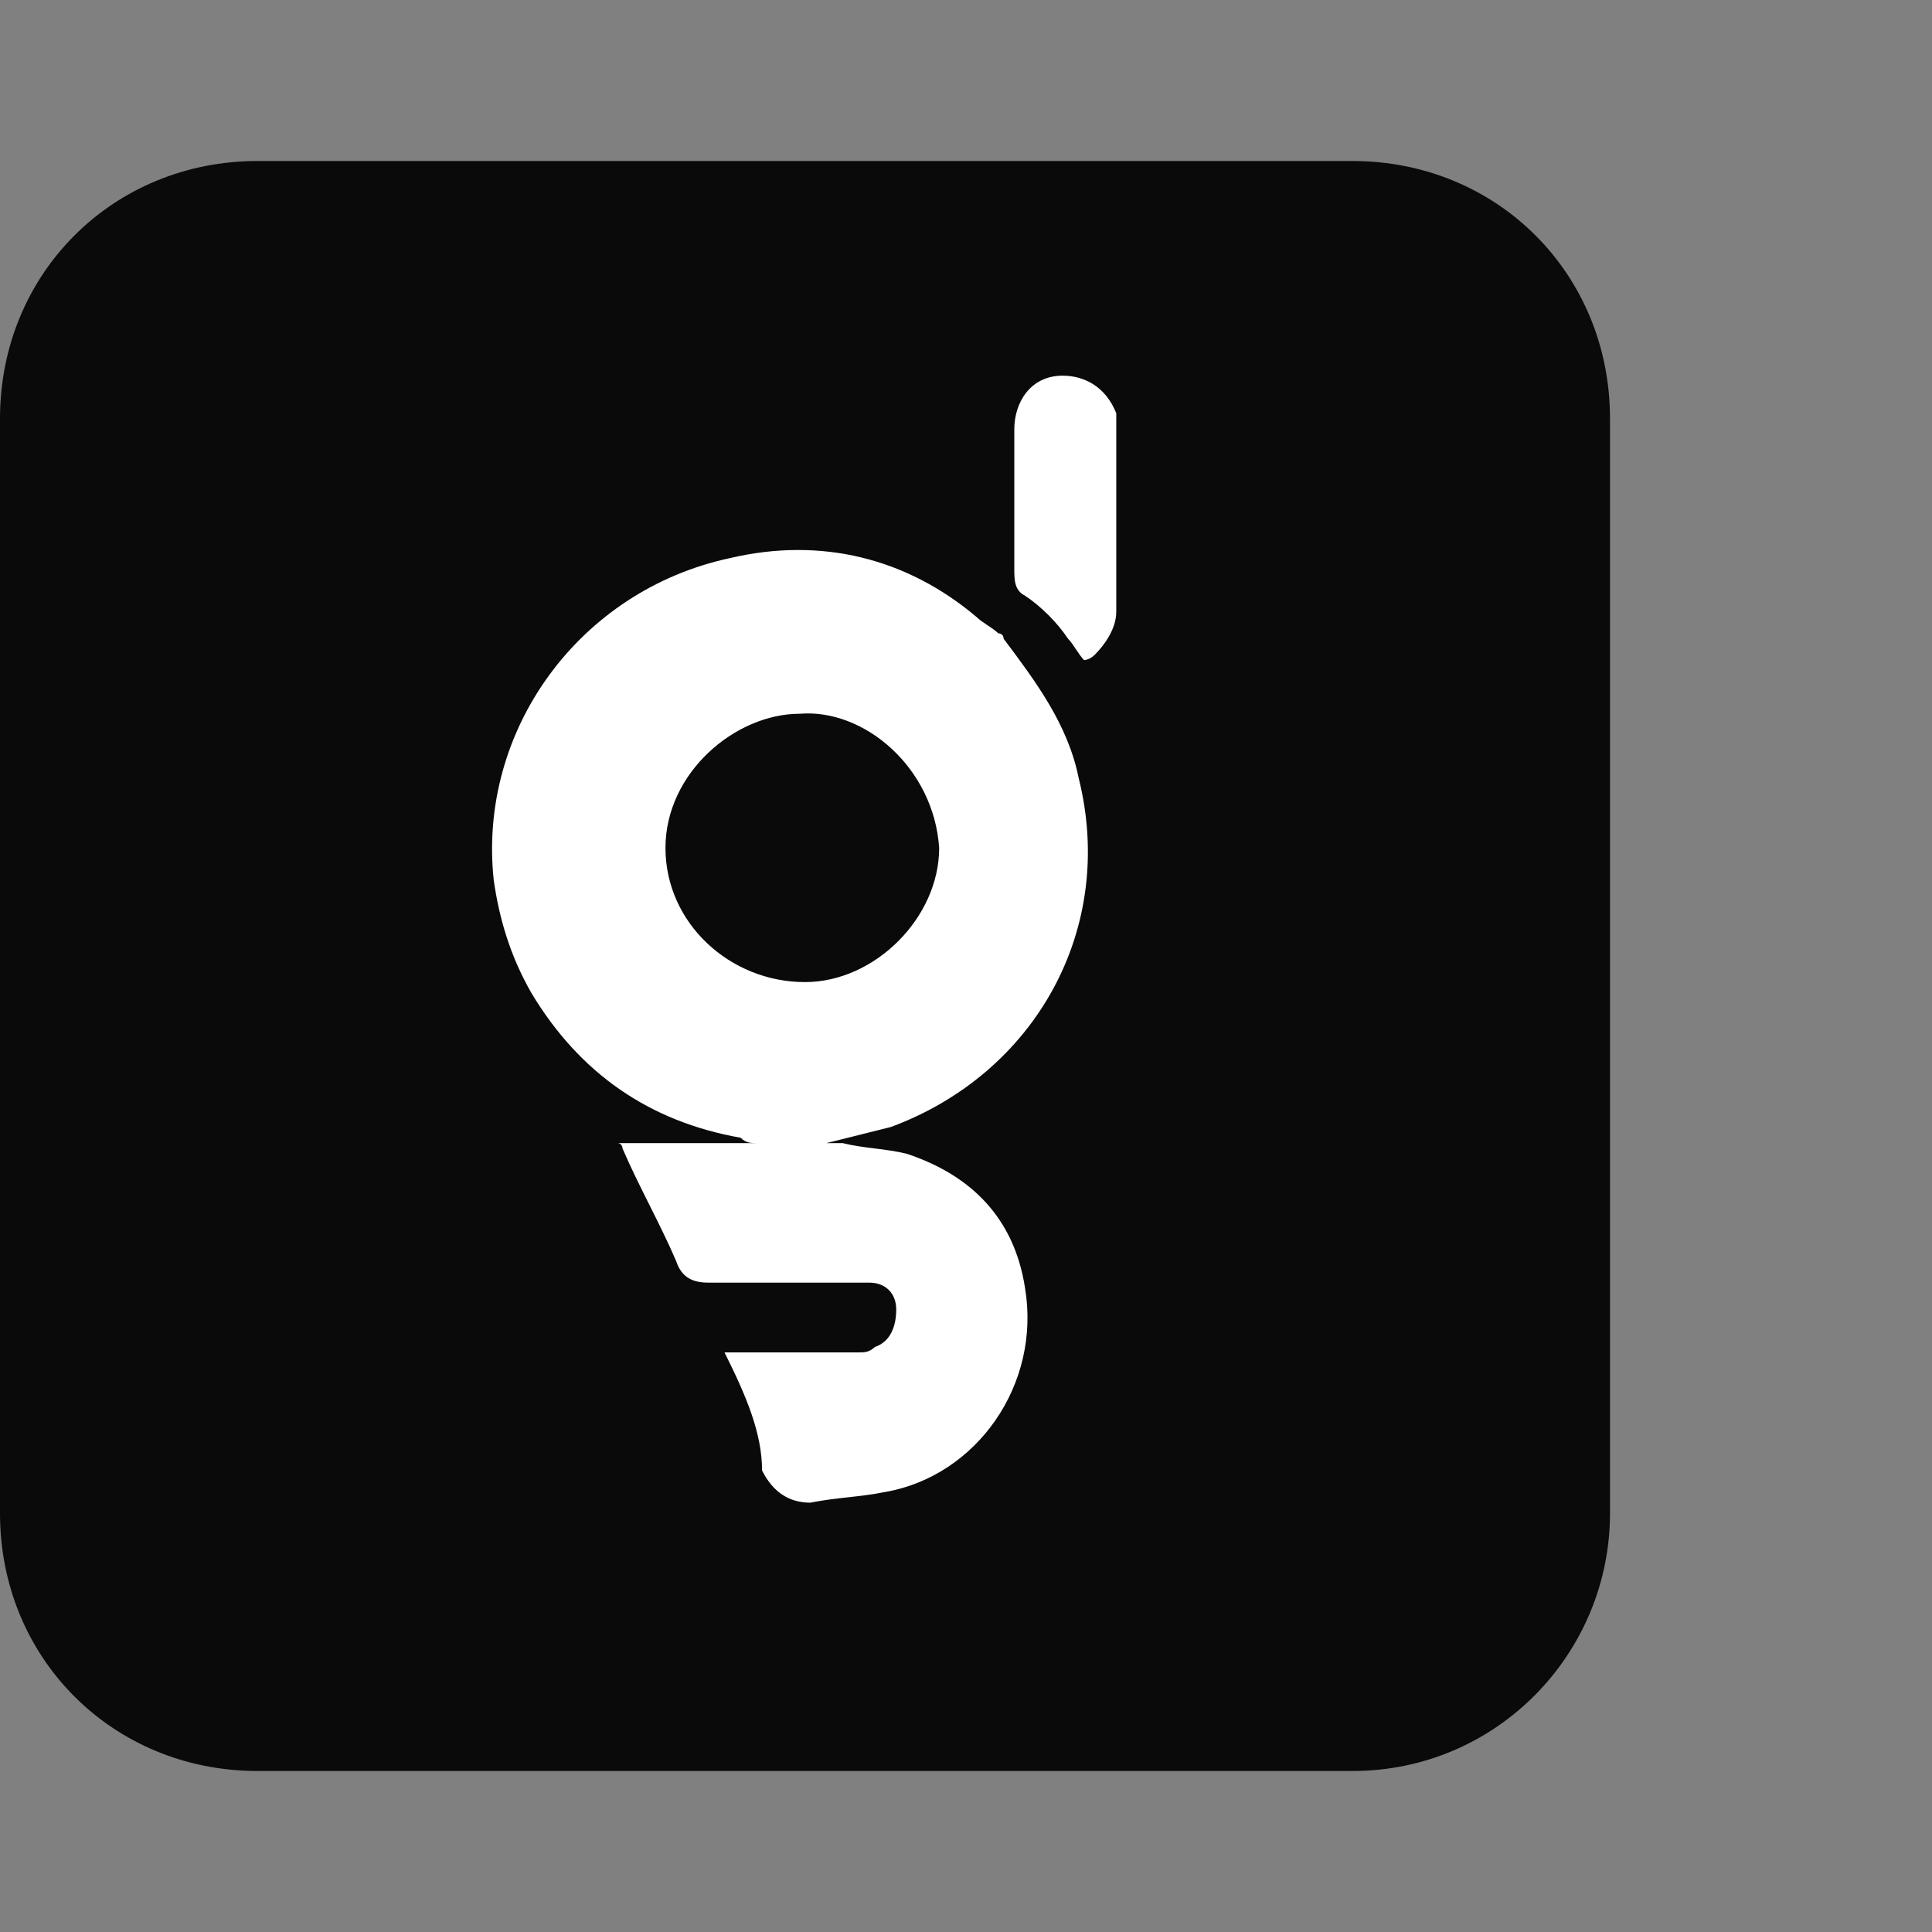
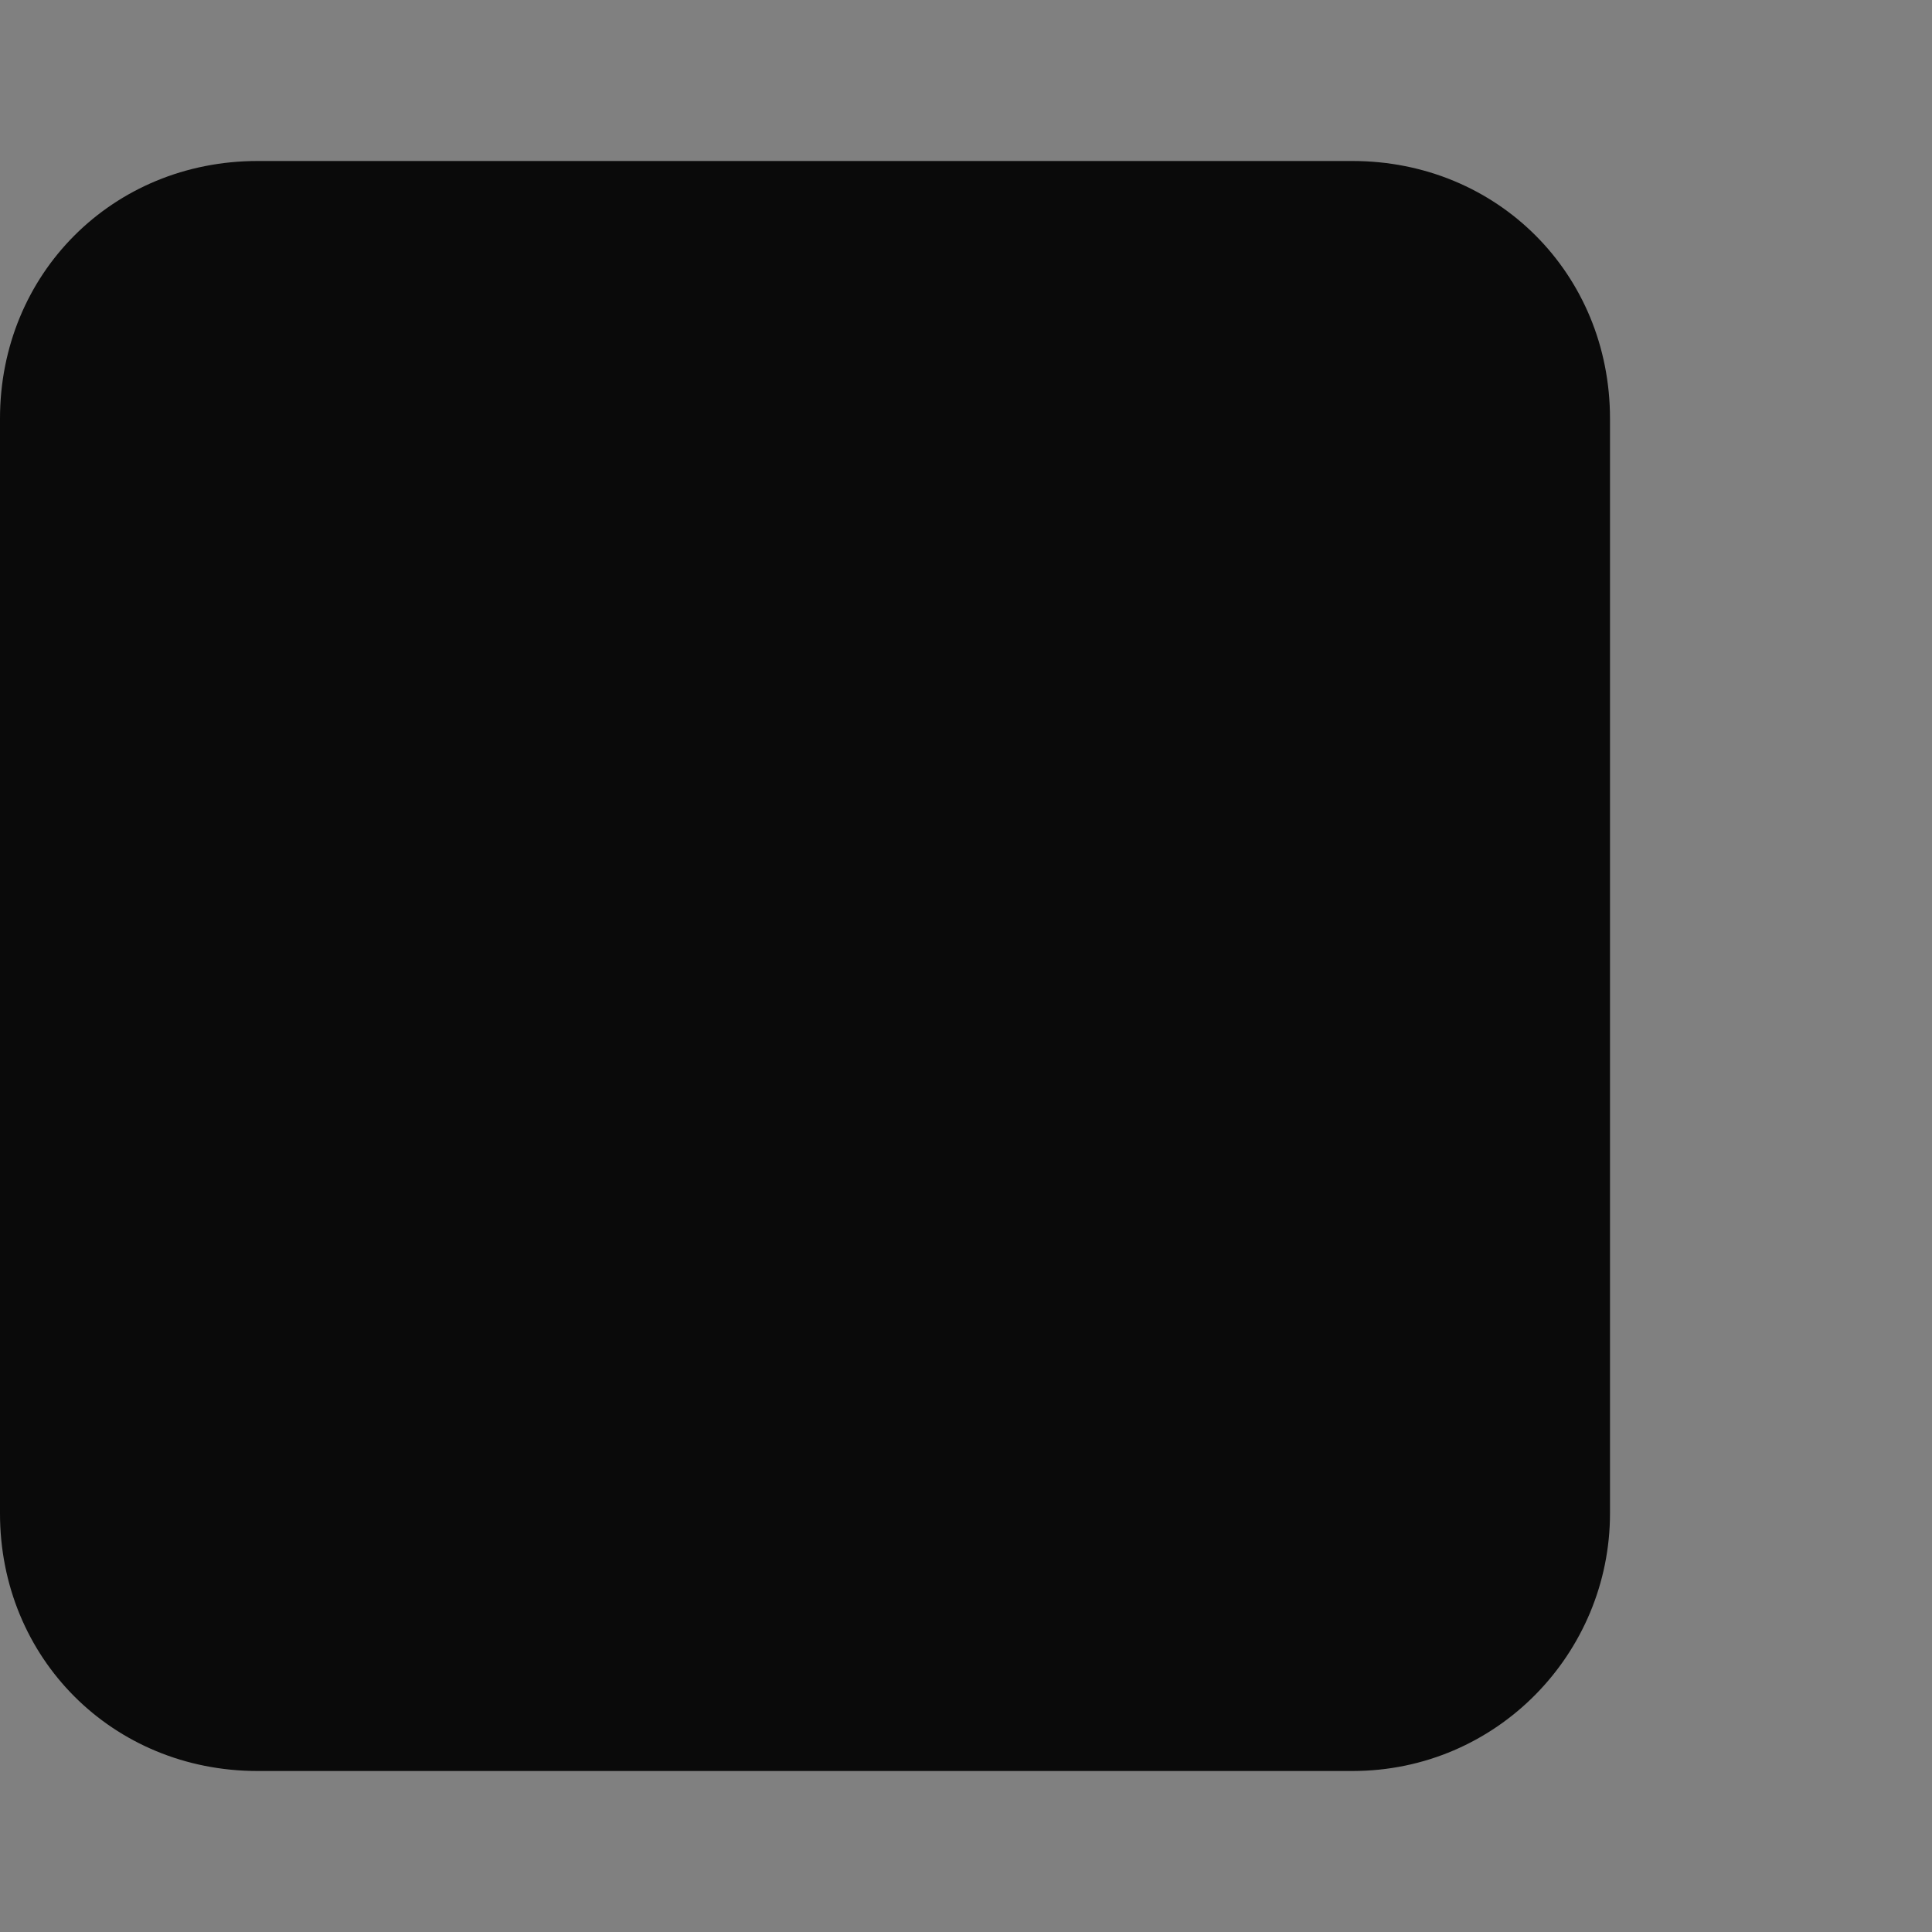
<svg xmlns="http://www.w3.org/2000/svg" version="1.1" id="Layer_1" x="0px" y="0px" viewBox="0 0 36 36" style="enable-background:new 0 0 36 36;" xml:space="preserve">
  <rect x="0" y="0" width="36" height="36" fill="#808080" stroke="none" />
  <style type="text/css">
	.st0{fill:#0A0A0A;}
	.st1{fill:#FFFFFF;}
</style>
  <path class="st0" d="M4.8,3h20.4C27.9,3,30,5.1,30,7.8v20.4c0,2.6-2.1,4.8-4.8,4.8H4.8C2.1,33,0,30.9,0,28.2V7.8C0,5.1,2.1,3,4.8,3z  " />
  <g>
-     <path class="st1" d="M13.5,25.2c0.3,0,0.6,0,0.9,0c0.5,0,1.1,0,1.6,0c0.1,0,0.2,0,0.3-0.1c0.3-0.1,0.4-0.4,0.4-0.7   c0-0.3-0.2-0.5-0.5-0.5c-0.1,0-0.2,0-0.3,0c-0.9,0-1.8,0-2.7,0c-0.3,0-0.5-0.1-0.6-0.4c-0.3-0.7-0.7-1.4-1-2.1c0,0,0-0.1-0.1-0.1   c0.9,0,1.8,0,2.6,0c0,0,0,0,0,0c-0.1,0-0.2,0-0.3-0.1c-1.7-0.3-3-1.2-3.9-2.7c-0.4-0.7-0.6-1.4-0.7-2.1c-0.3-2.8,1.6-5.4,4.4-6   c1.7-0.4,3.3,0,4.6,1.1c0.1,0.1,0.3,0.2,0.4,0.3c0,0,0.1,0,0.1,0.1c0.6,0.8,1.2,1.6,1.4,2.6c0.7,2.8-0.8,5.5-3.5,6.5   c-0.4,0.1-0.8,0.2-1.2,0.3c0,0,0,0-0.1,0c0.1,0,0.3,0,0.4,0c0.4,0.1,0.8,0.1,1.2,0.2c1.2,0.4,2,1.2,2.2,2.5   c0.3,1.8-0.9,3.5-2.6,3.8c-0.5,0.1-0.9,0.1-1.4,0.2c-0.4,0-0.7-0.2-0.9-0.6C14.2,26.7,13.9,26,13.5,25.2   C13.5,25.3,13.5,25.3,13.5,25.2z M14.9,13.3c-1.2,0-2.5,1.1-2.5,2.5c0,1.4,1.2,2.5,2.6,2.5c1.3,0,2.5-1.2,2.5-2.5   C17.4,14.3,16.1,13.2,14.9,13.3z" />
-     <path class="st1" d="M20.2,12.3c-0.1-0.1-0.2-0.3-0.3-0.4c-0.2-0.3-0.5-0.6-0.8-0.8c-0.2-0.1-0.2-0.3-0.2-0.5c0-0.9,0-1.7,0-2.6   c0-0.5,0.3-1,0.9-1c0.4,0,0.8,0.2,1,0.7c0,0.1,0,0.2,0,0.2c0,1.2,0,2.4,0,3.5c0,0.3-0.2,0.6-0.4,0.8C20.3,12.3,20.2,12.3,20.2,12.3   z" />
-   </g>
+     </g>
</svg>